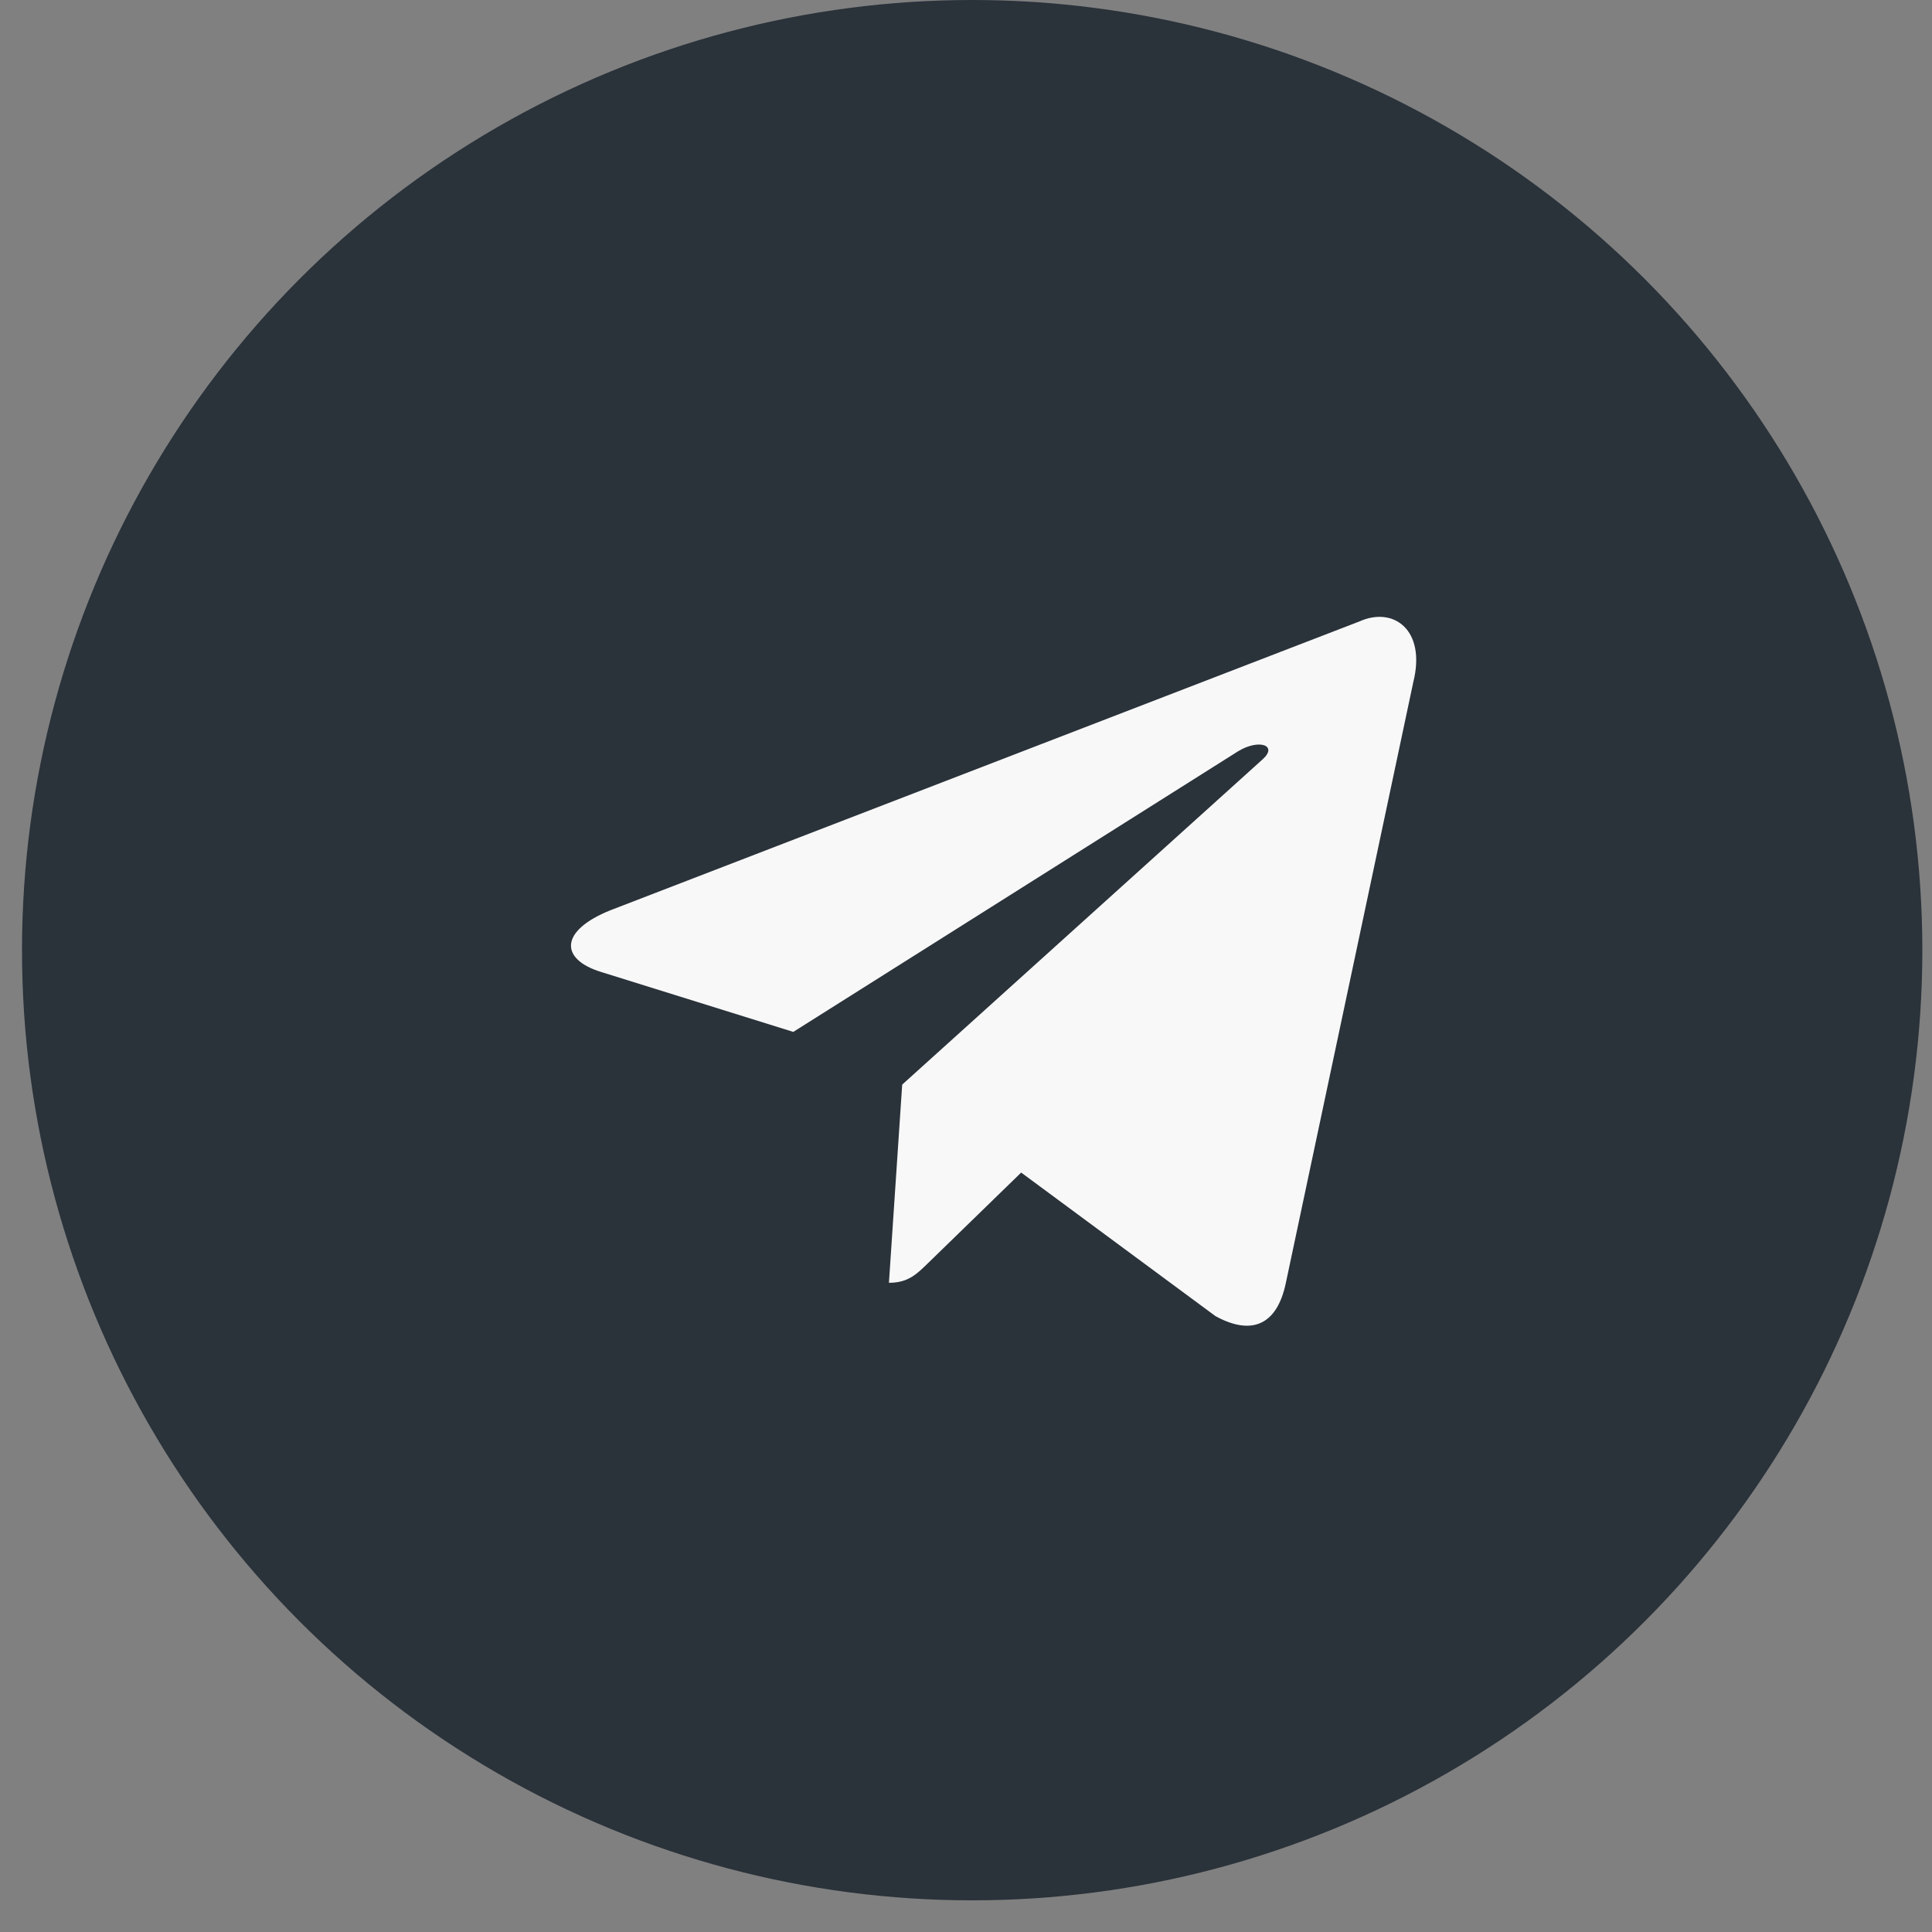
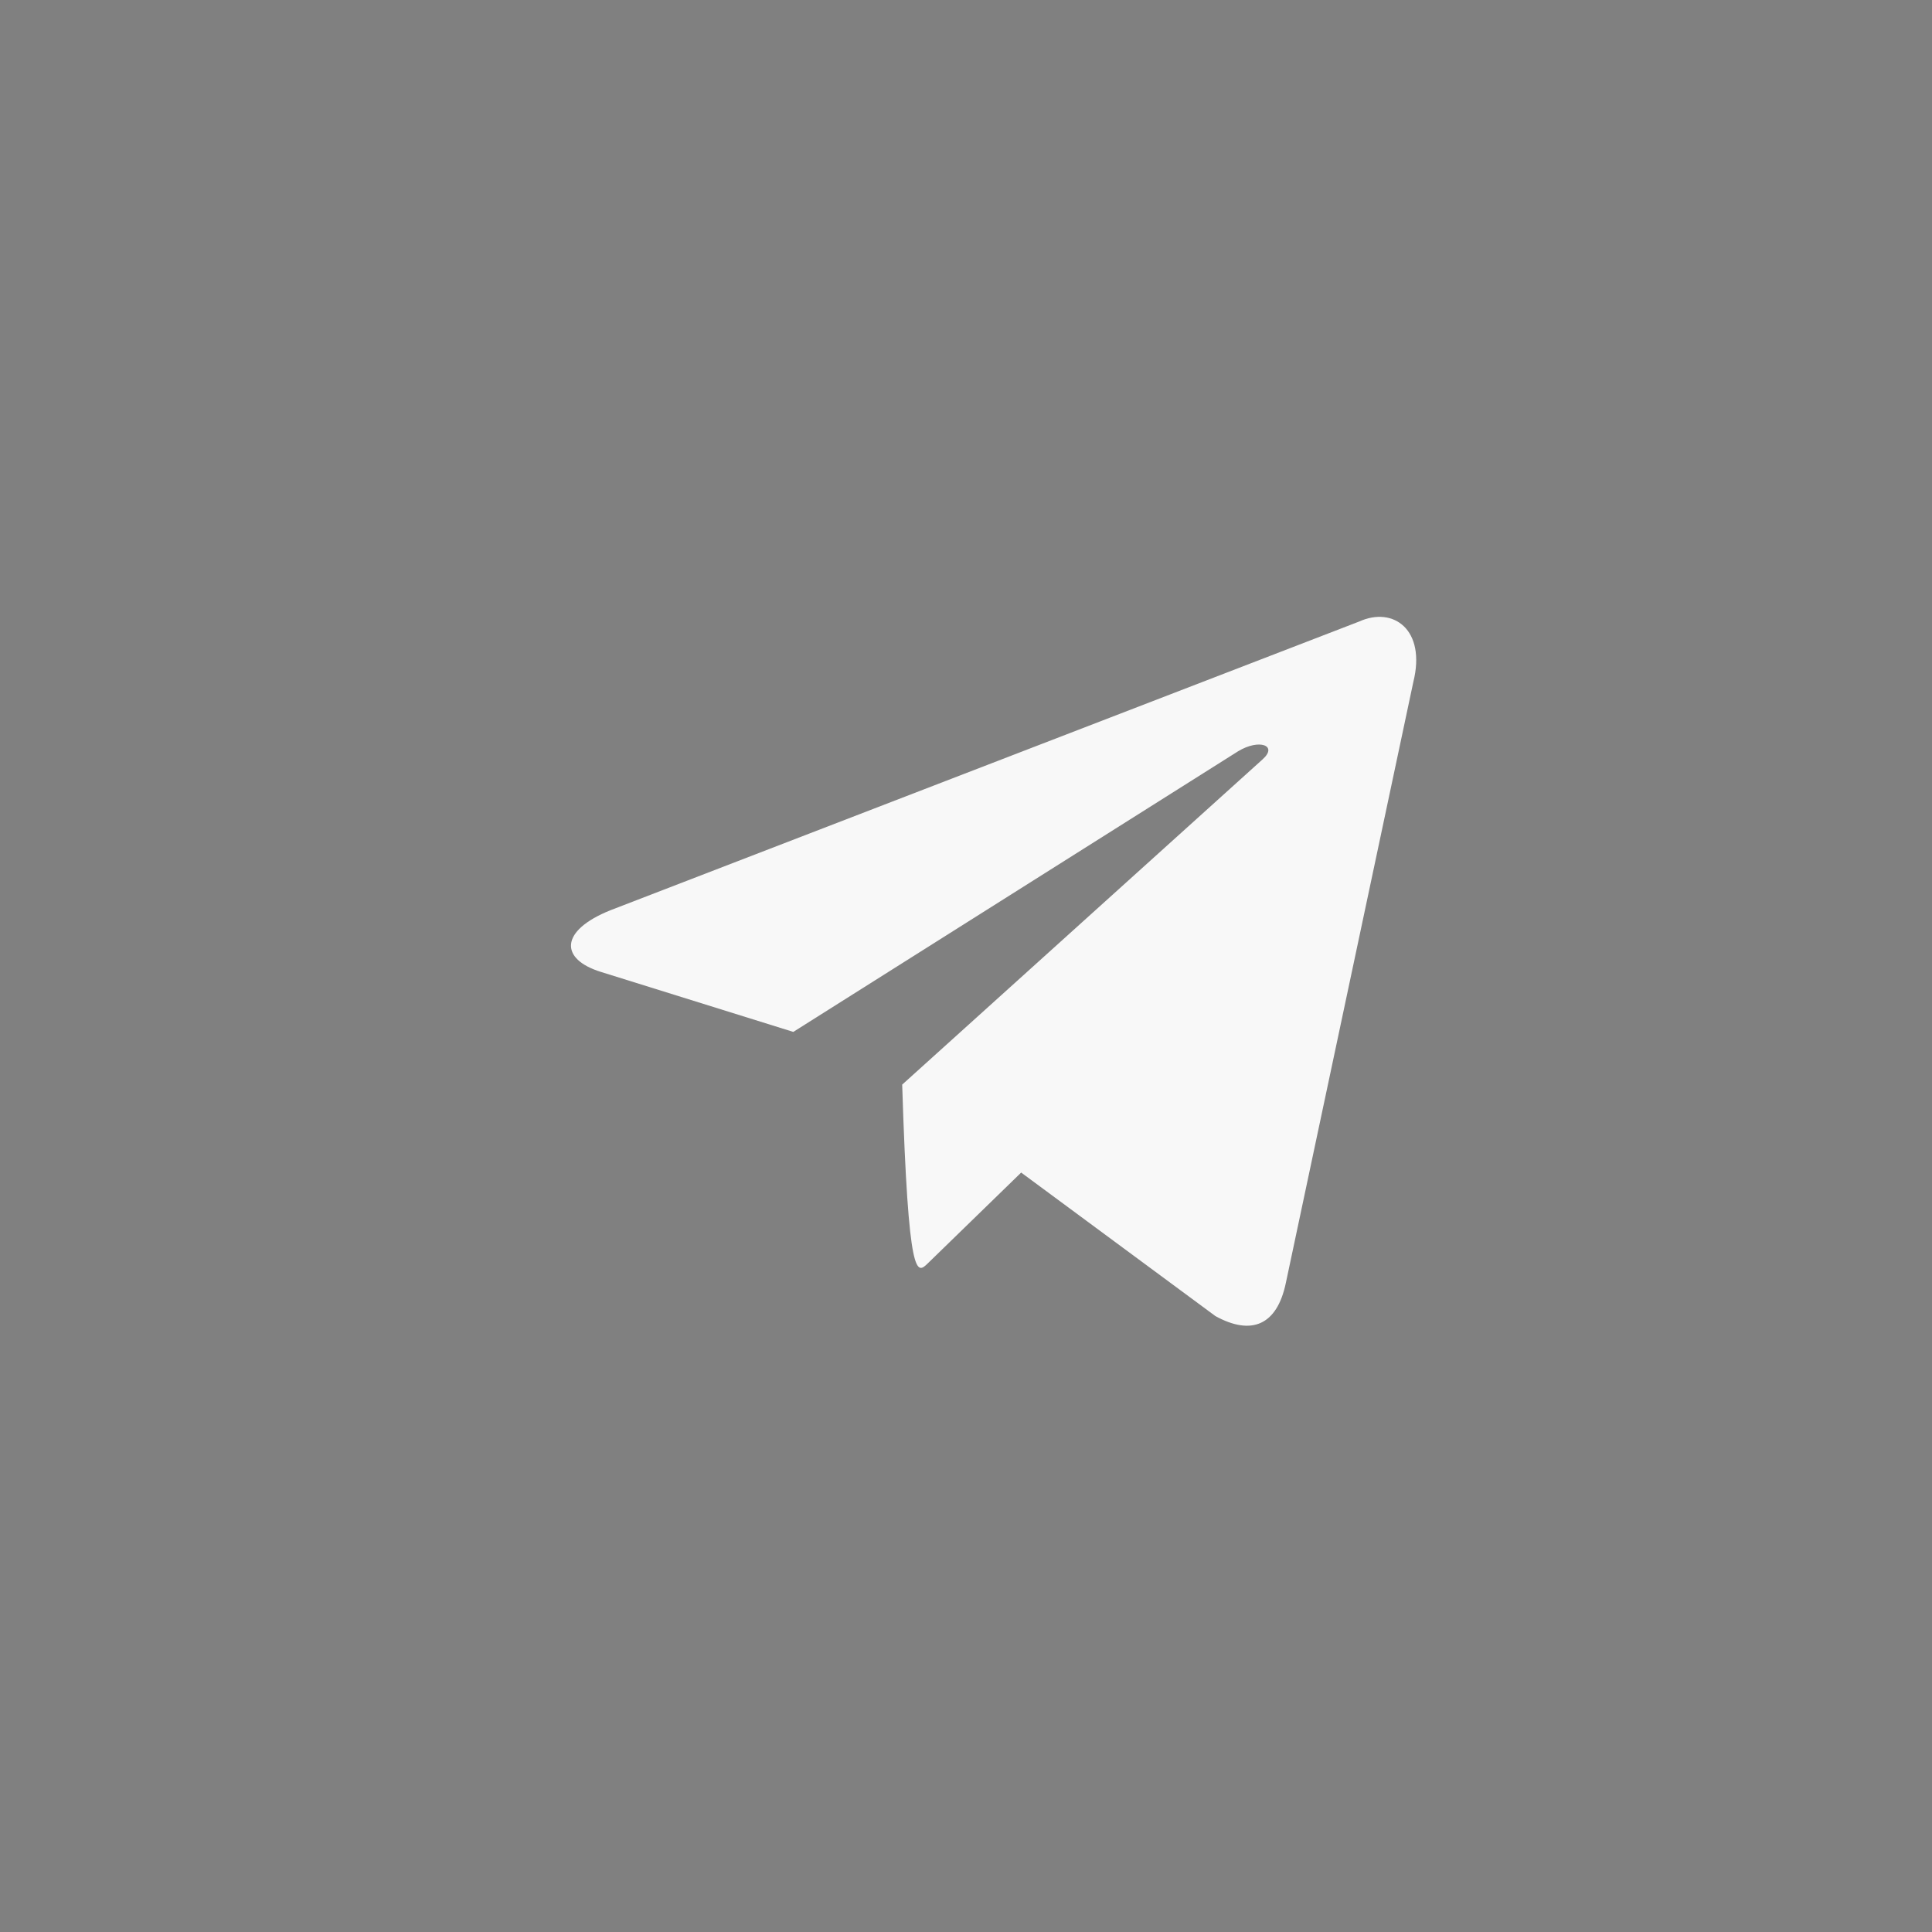
<svg xmlns="http://www.w3.org/2000/svg" width="36" height="36" viewBox="0 0 36 36" fill="none">
  <rect x="0" y="0" width="36" height="36" fill="#808080" stroke="none" />
-   <circle cx="18.115" cy="17.705" r="17.705" fill="#2A323A" />
-   <path d="M25.327 11.581L11.375 16.961C10.423 17.343 10.428 17.874 11.2 18.111L14.782 19.228L23.07 13.999C23.462 13.761 23.82 13.889 23.525 14.151L16.811 20.21H16.809L16.811 20.211L16.564 23.903C16.926 23.903 17.085 23.737 17.288 23.541L19.028 21.849L22.647 24.523C23.314 24.89 23.794 24.701 23.96 23.905L26.335 12.709C26.578 11.734 25.963 11.293 25.327 11.581Z" fill="#F8F8F8" />
+   <path d="M25.327 11.581L11.375 16.961C10.423 17.343 10.428 17.874 11.2 18.111L14.782 19.228L23.07 13.999C23.462 13.761 23.82 13.889 23.525 14.151L16.811 20.21H16.809L16.811 20.211C16.926 23.903 17.085 23.737 17.288 23.541L19.028 21.849L22.647 24.523C23.314 24.89 23.794 24.701 23.96 23.905L26.335 12.709C26.578 11.734 25.963 11.293 25.327 11.581Z" fill="#F8F8F8" />
</svg>